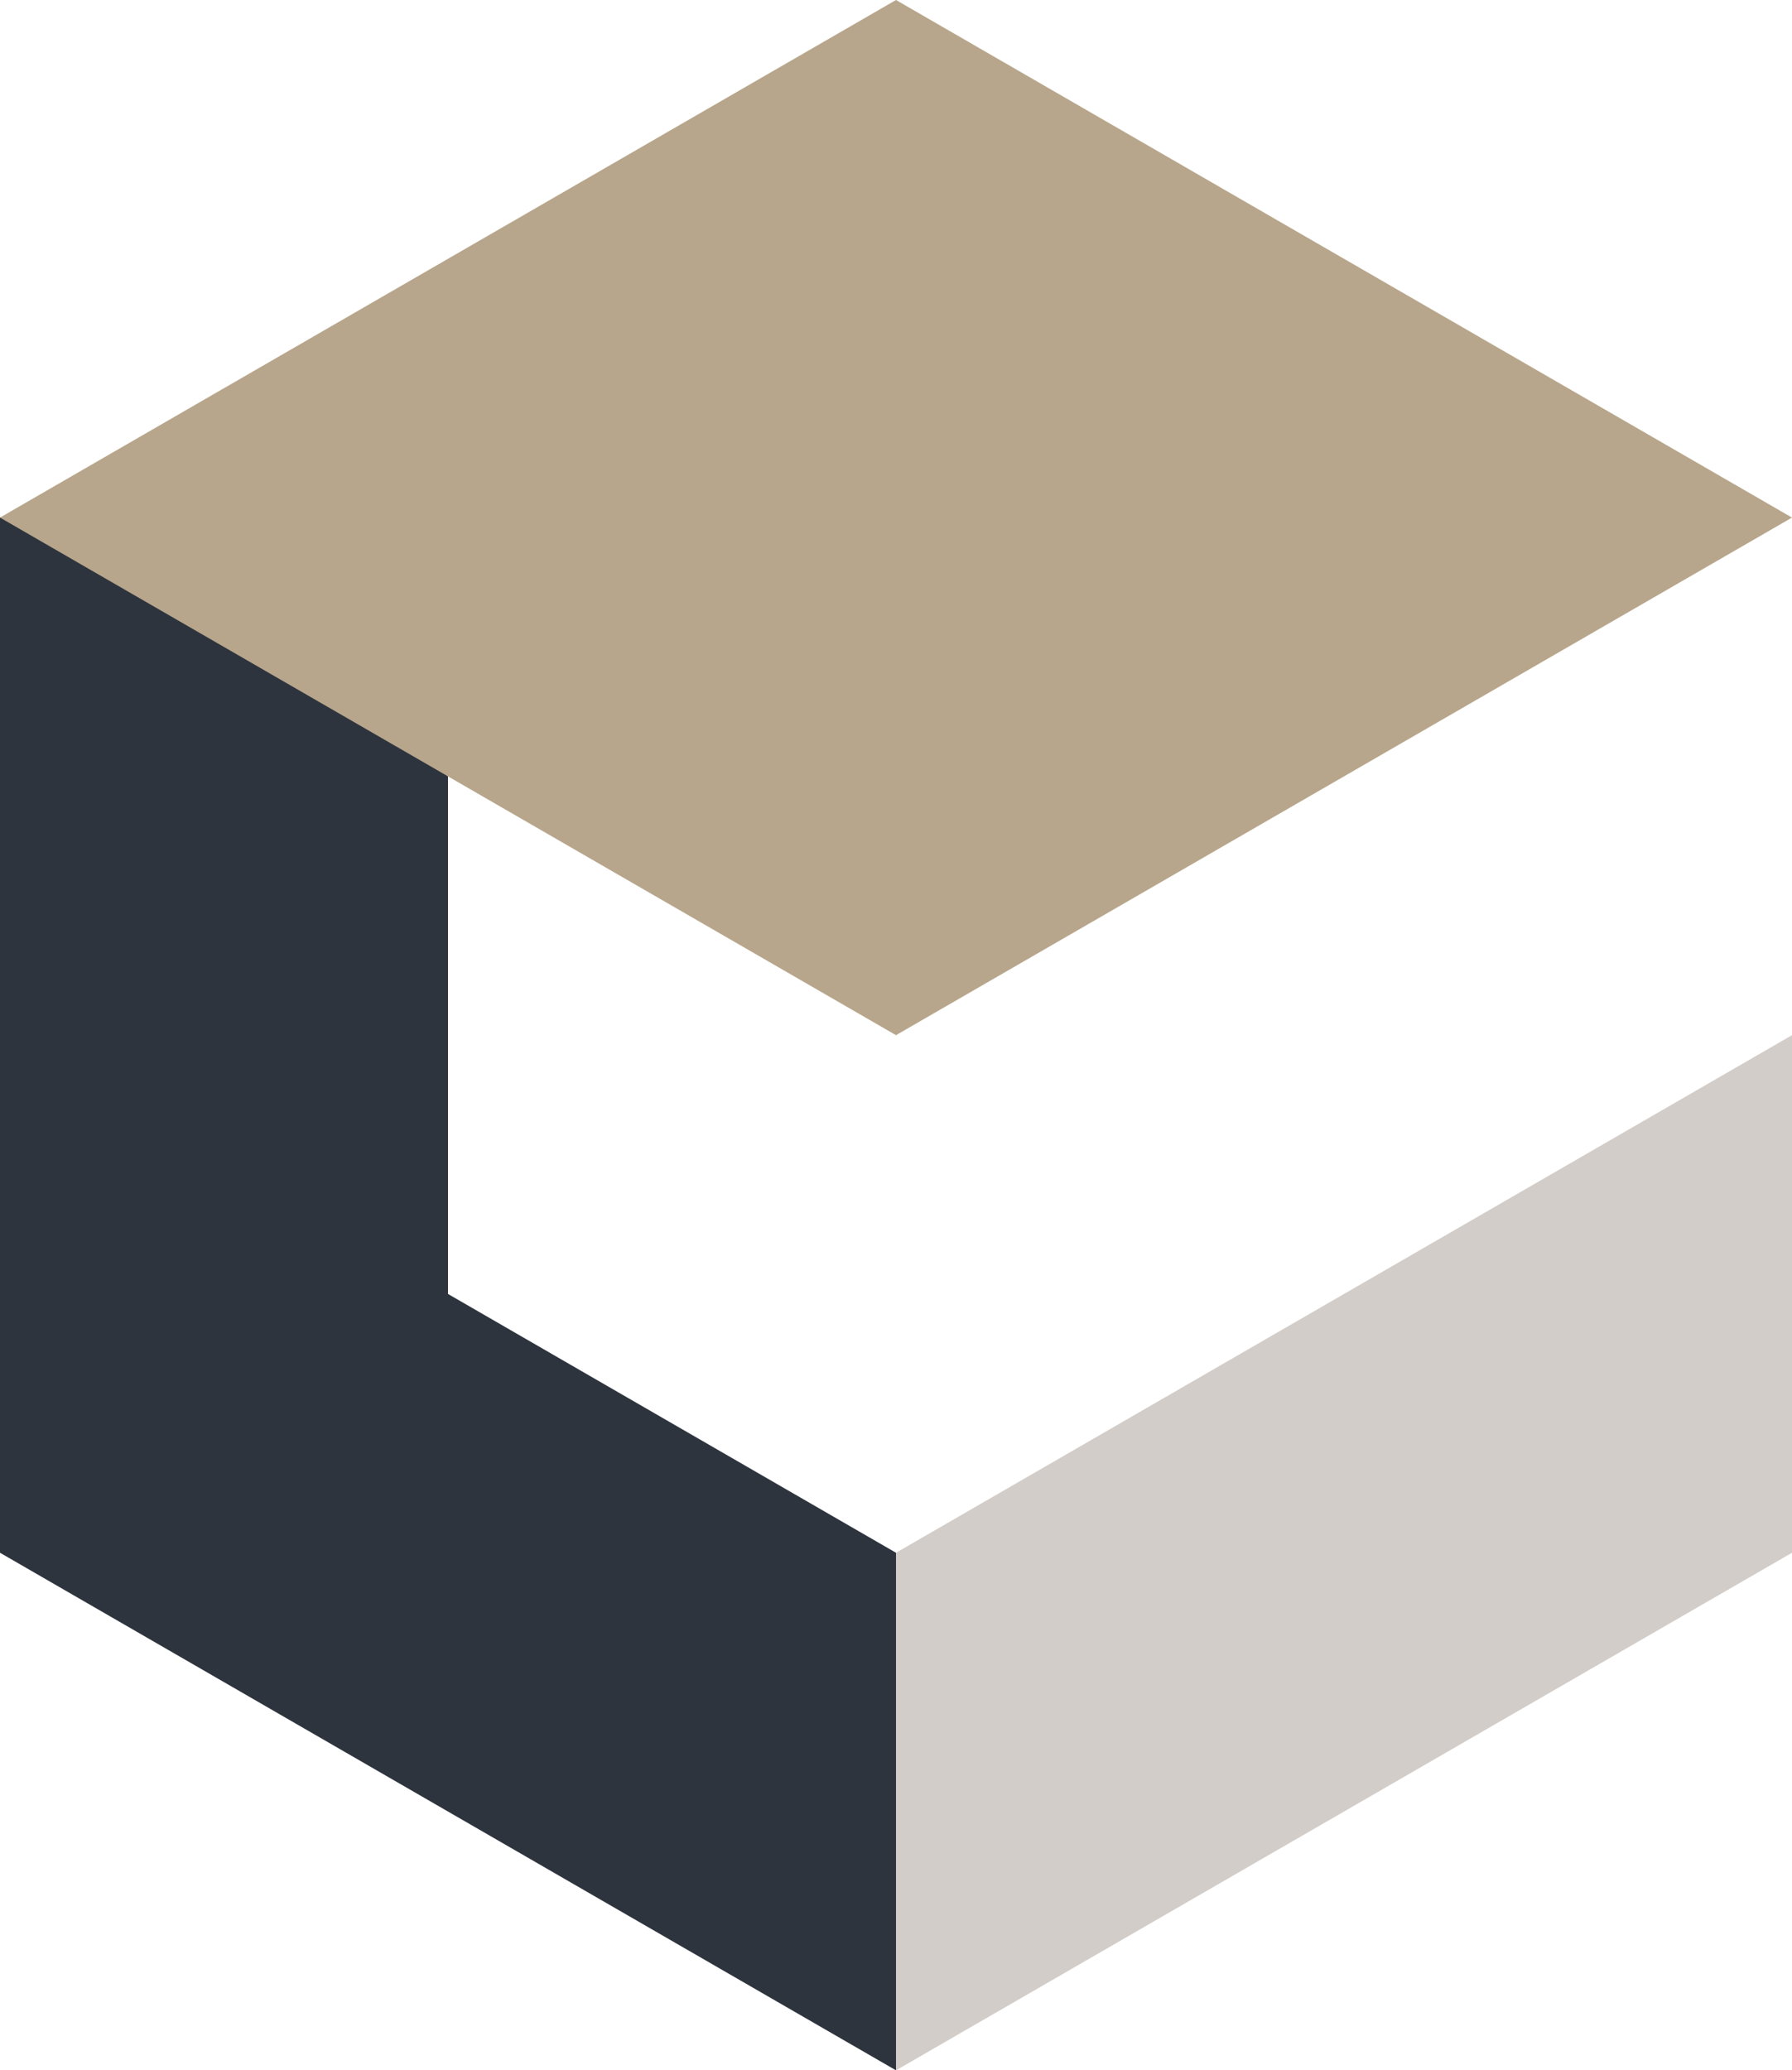
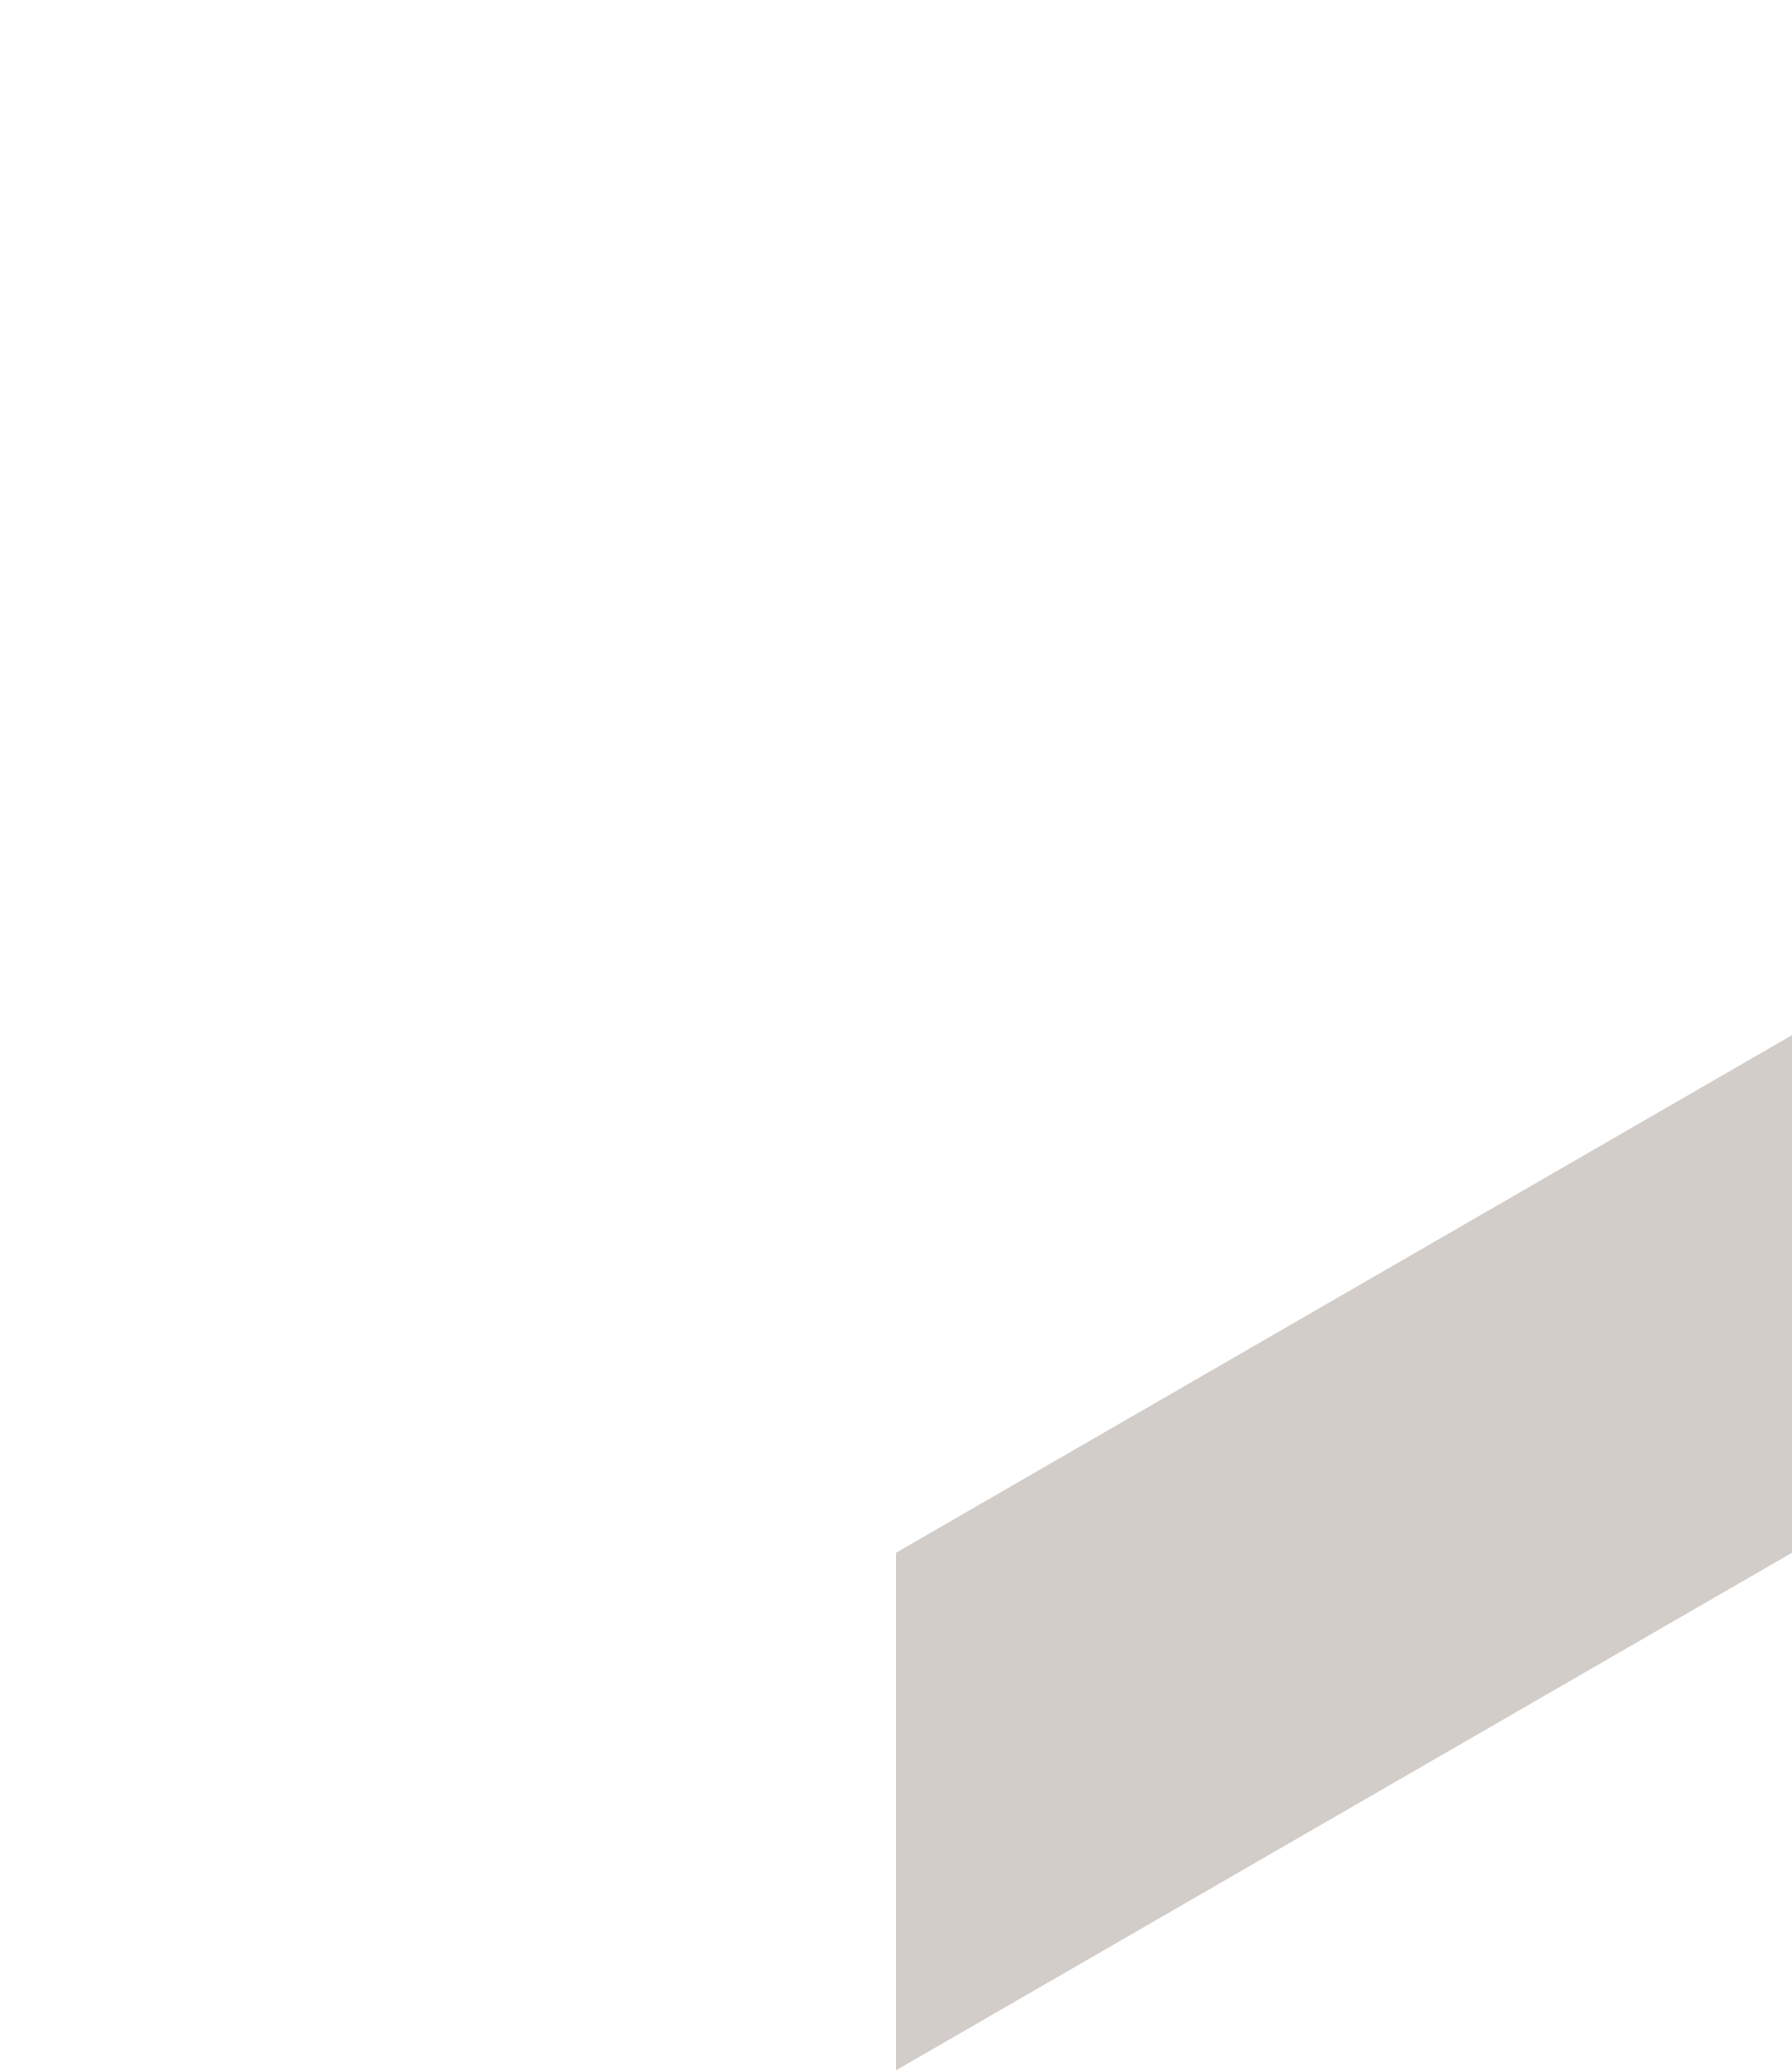
<svg xmlns="http://www.w3.org/2000/svg" version="1.1" id="Livello_1" x="0px" y="0px" viewBox="0 0 188.4 217.6" style="enable-background:new 0 0 188.4 217.6;" xml:space="preserve">
  <style type="text/css">
	.st0{fill:#2E343E;}
	.st1{fill:#D3CDC9;}
	.st2{fill:#B7A68B;}
	.st3{fill:none;}
</style>
  <g id="Layer_x5F_1_1_">
    <g id="_1729852372272">
      <g>
-         <polygon class="st0" points="94.2,217.6 107,193.4 94.2,163.2 47.1,136 47.1,81.6 26.9,57 0,54.4 0,163.2    " />
        <polygon class="st1" points="188.4,163.2 188.4,108.8 94.2,163.2 94.2,217.6    " />
-         <polygon class="st2" points="94.2,108.8 188.4,54.4 94.2,0 0,54.4    " />
-         <line class="st3" x1="47.1" y1="81.6" x2="94.2" y2="108.8" />
      </g>
    </g>
  </g>
</svg>